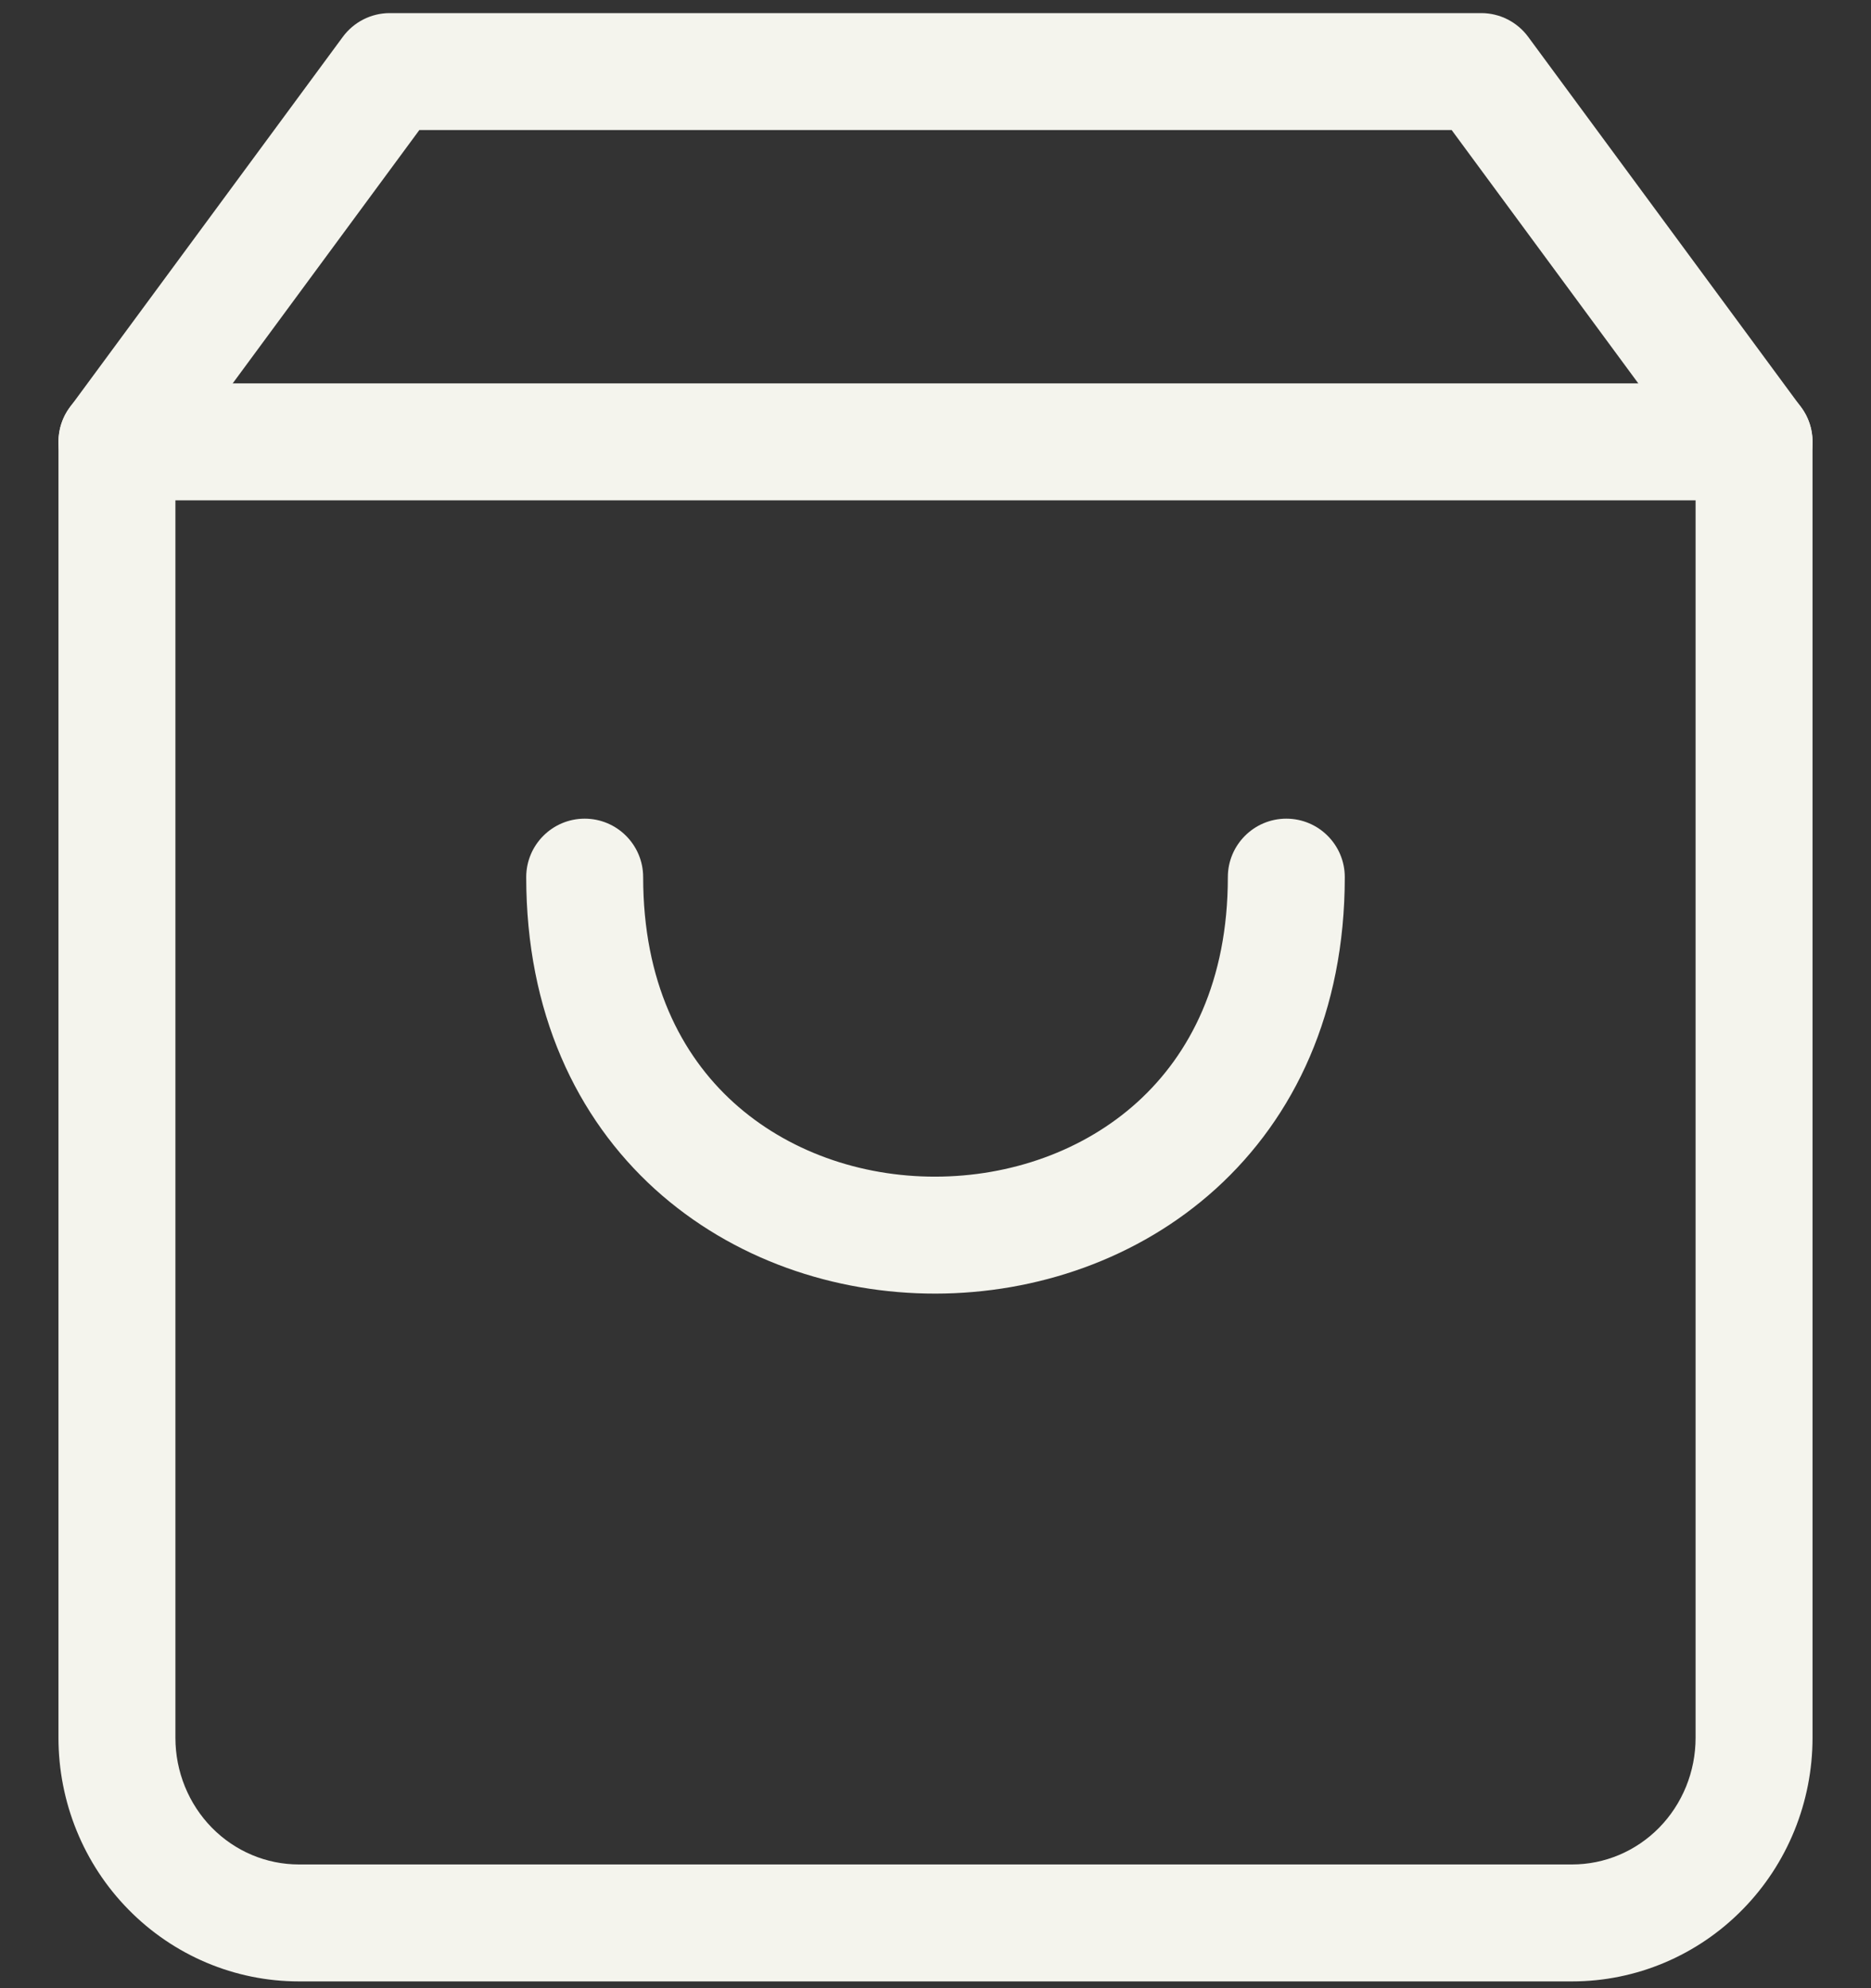
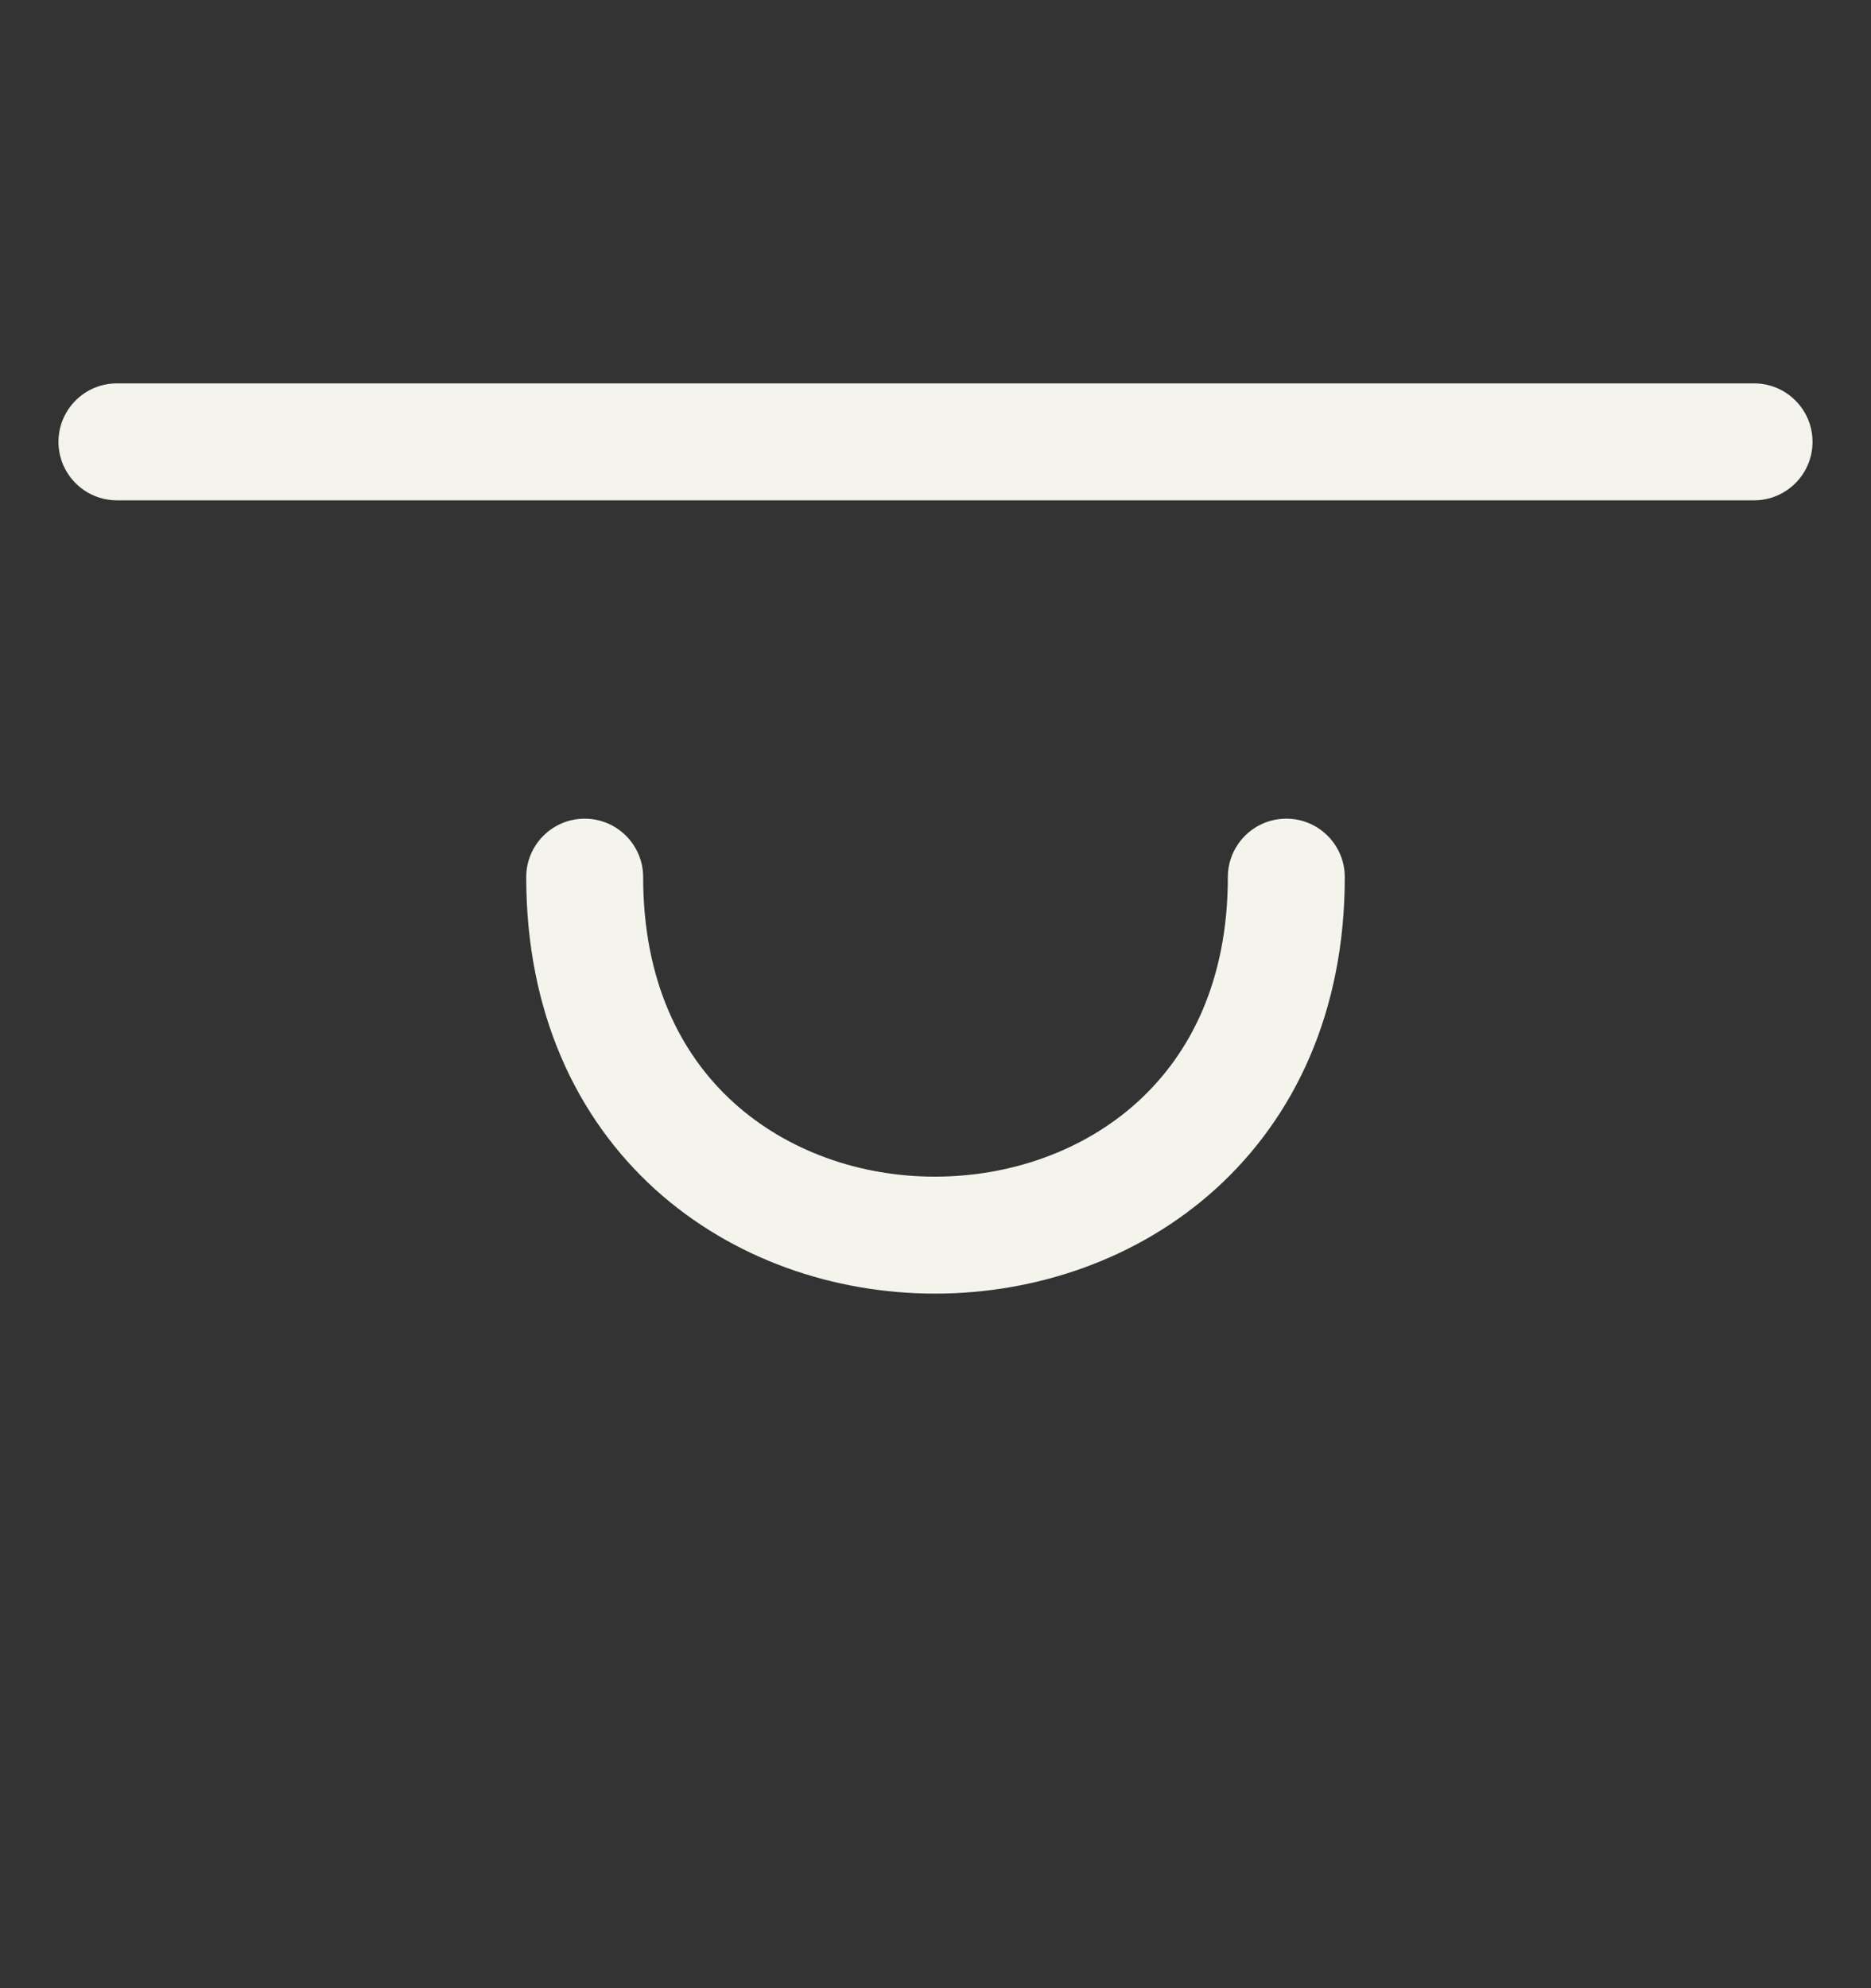
<svg xmlns="http://www.w3.org/2000/svg" width="16" height="17" viewBox="0 0 16 17" fill="none" data-v-3a548ee8="">
  <rect x="0" y="0" width="16" height="17" fill="#333333" stroke="none" />
-   <path fill-rule="evenodd" clip-rule="evenodd" d="M2.931 0.316C3.025 0.188 3.174 0.112 3.333 0.112H12.667C12.826 0.112 12.975 0.188 13.069 0.316L15.402 3.482C15.466 3.567 15.5 3.671 15.5 3.778V14.859C15.5 15.408 15.286 15.937 14.901 16.328C14.516 16.72 13.992 16.942 13.444 16.942H2.556C2.008 16.942 1.484 16.72 1.099 16.328C0.714 15.937 0.5 15.408 0.5 14.859V3.778C0.5 3.671 0.534 3.567 0.598 3.482L2.931 0.316ZM3.586 1.112L1.5 3.943V14.859C1.5 15.149 1.613 15.425 1.812 15.628C2.011 15.83 2.278 15.942 2.556 15.942H13.444C13.722 15.942 13.989 15.83 14.188 15.628C14.387 15.425 14.5 15.149 14.5 14.859V3.943L12.414 1.112H3.586Z" fill="#F4F4ED" />
  <path fill-rule="evenodd" clip-rule="evenodd" d="M0.5 3.778C0.5 3.502 0.724 3.278 1 3.278H15C15.276 3.278 15.5 3.502 15.5 3.778C15.5 4.054 15.276 4.278 15 4.278H1C0.724 4.278 0.5 4.054 0.5 3.778Z" fill="#F4F4ED" />
  <path fill-rule="evenodd" clip-rule="evenodd" d="M5 7C5.276 7 5.5 7.224 5.5 7.5C5.5 8.39 5.822 9.018 6.273 9.427C6.733 9.844 7.358 10.062 7.999 10.061C8.64 10.06 9.266 9.841 9.726 9.424C10.178 9.014 10.5 8.386 10.5 7.5C10.5 7.224 10.724 7 11 7C11.276 7 11.5 7.224 11.5 7.5C11.5 8.651 11.071 9.553 10.398 10.164C9.733 10.767 8.86 11.06 8 11.061C7.141 11.062 6.267 10.771 5.601 10.168C4.928 9.557 4.5 8.654 4.5 7.5C4.5 7.224 4.724 7 5 7Z" fill="#F4F4ED" />
</svg>